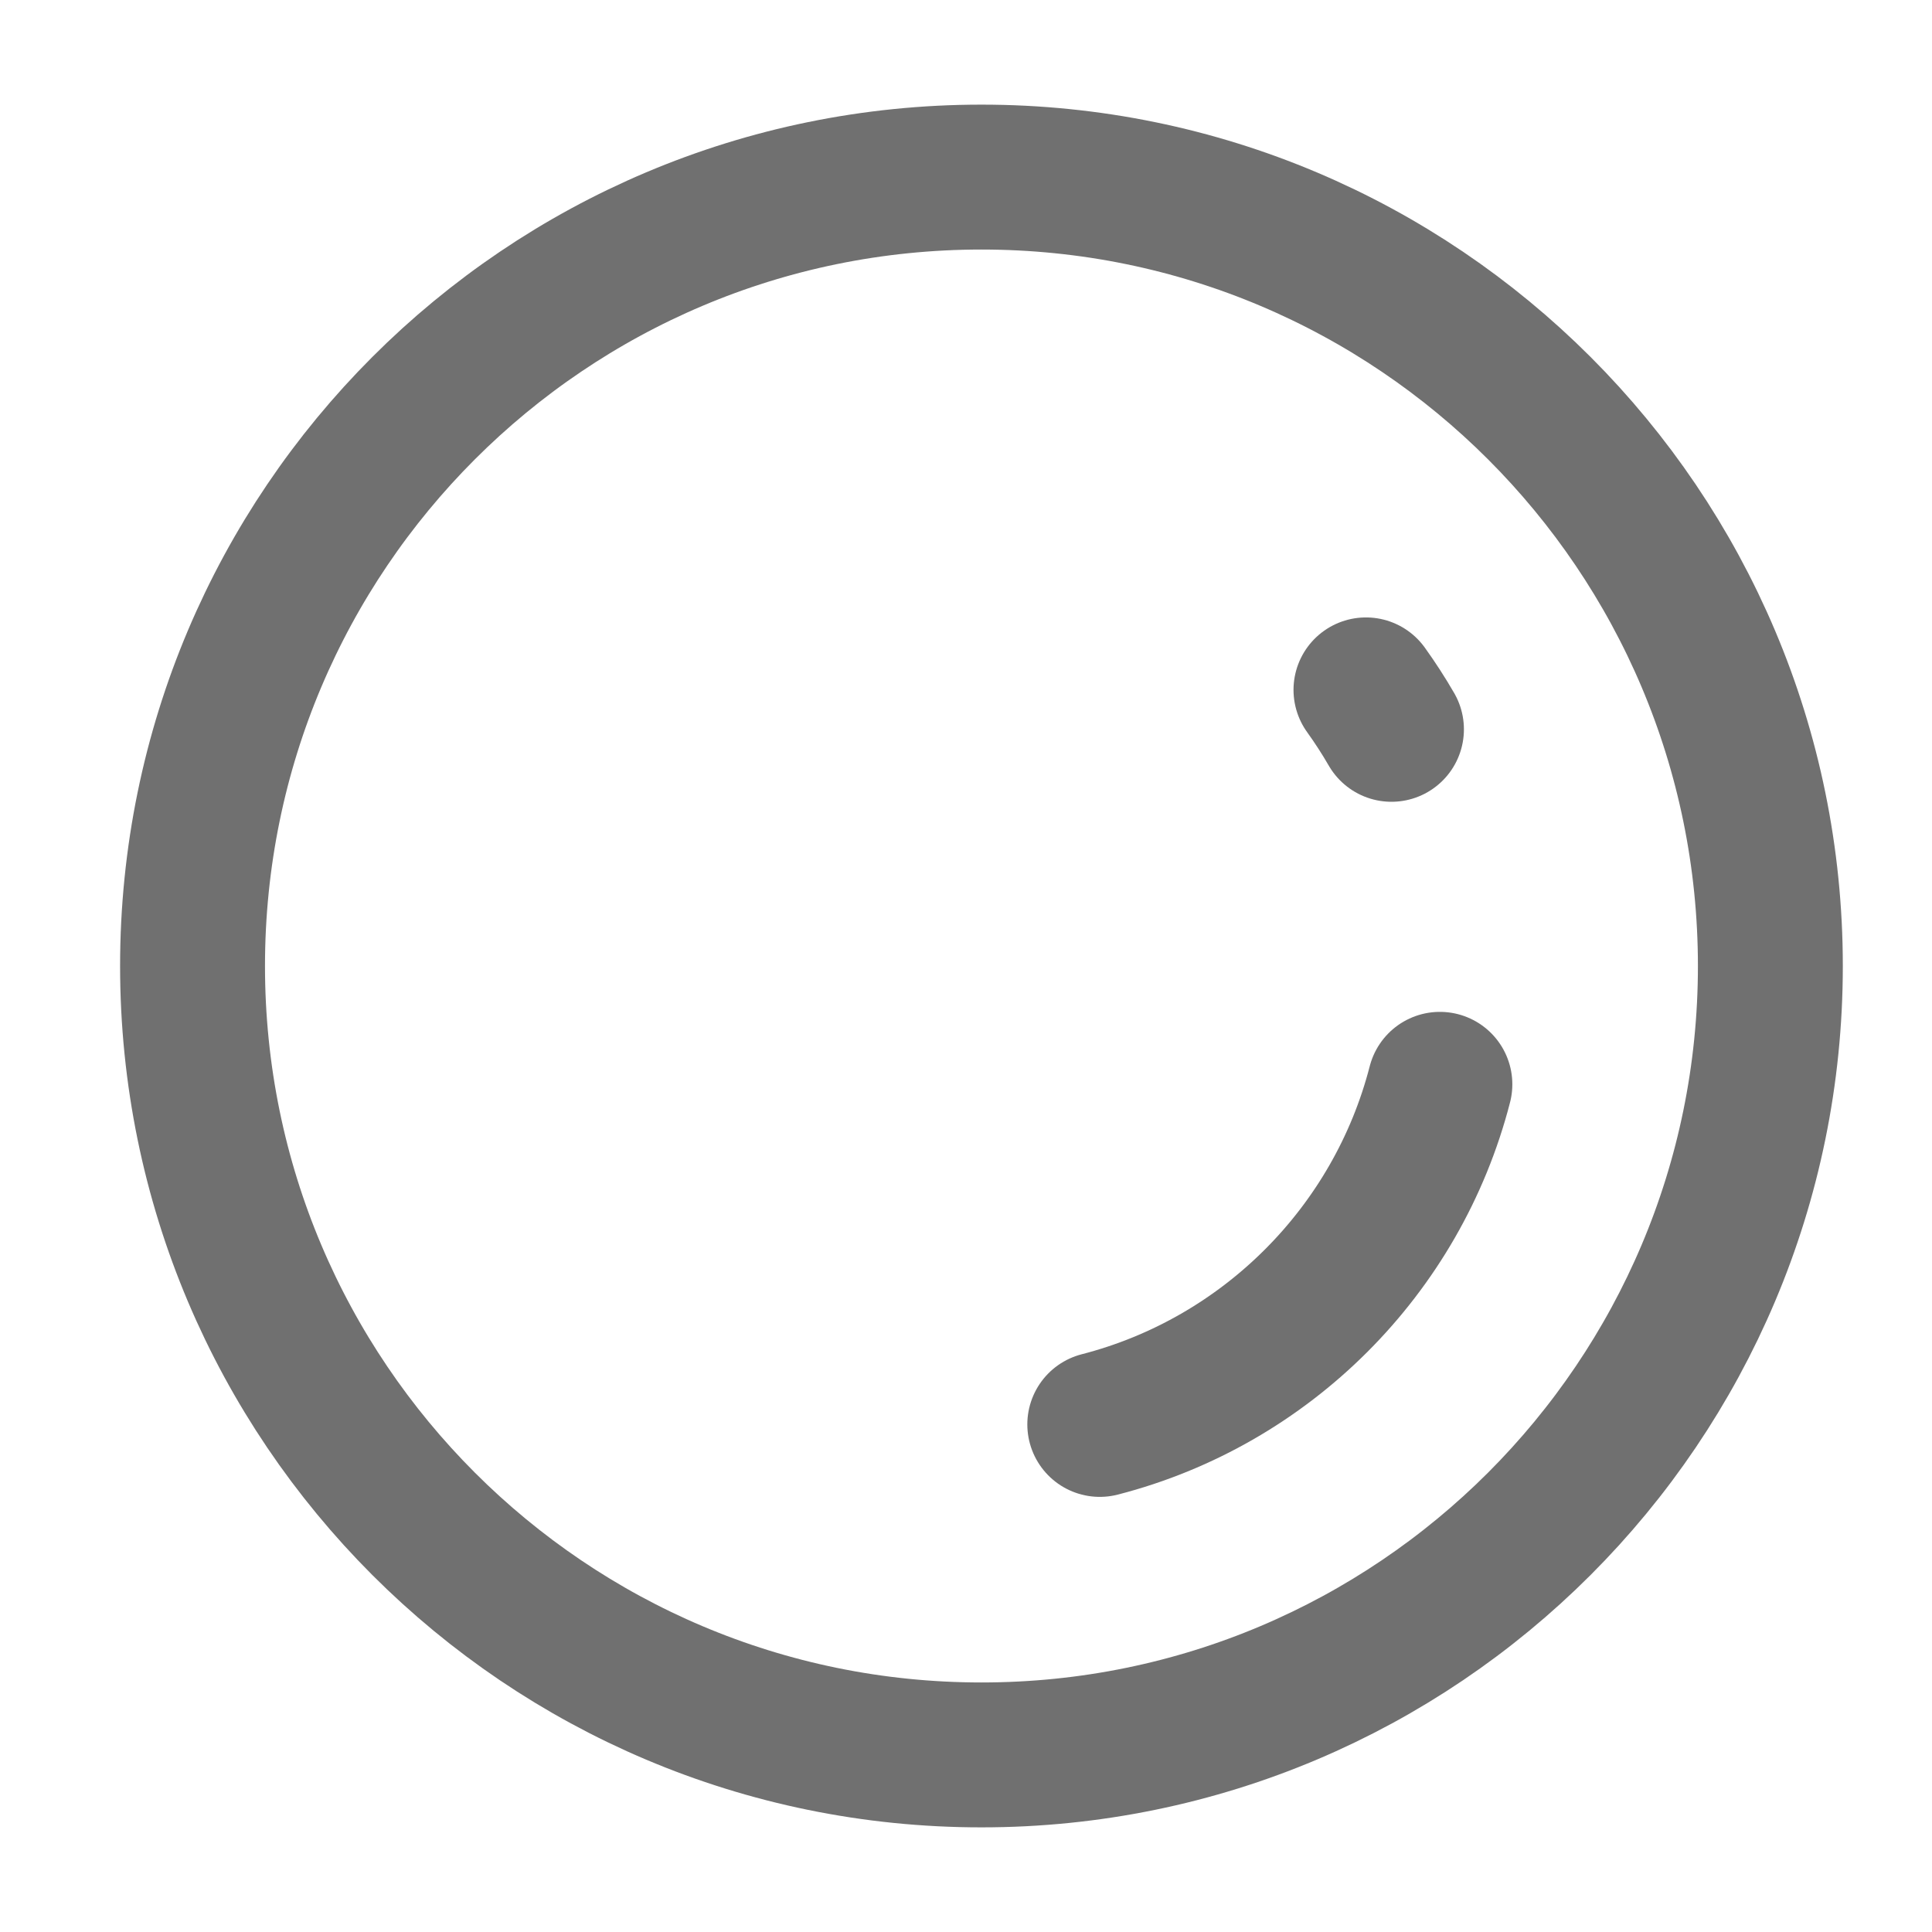
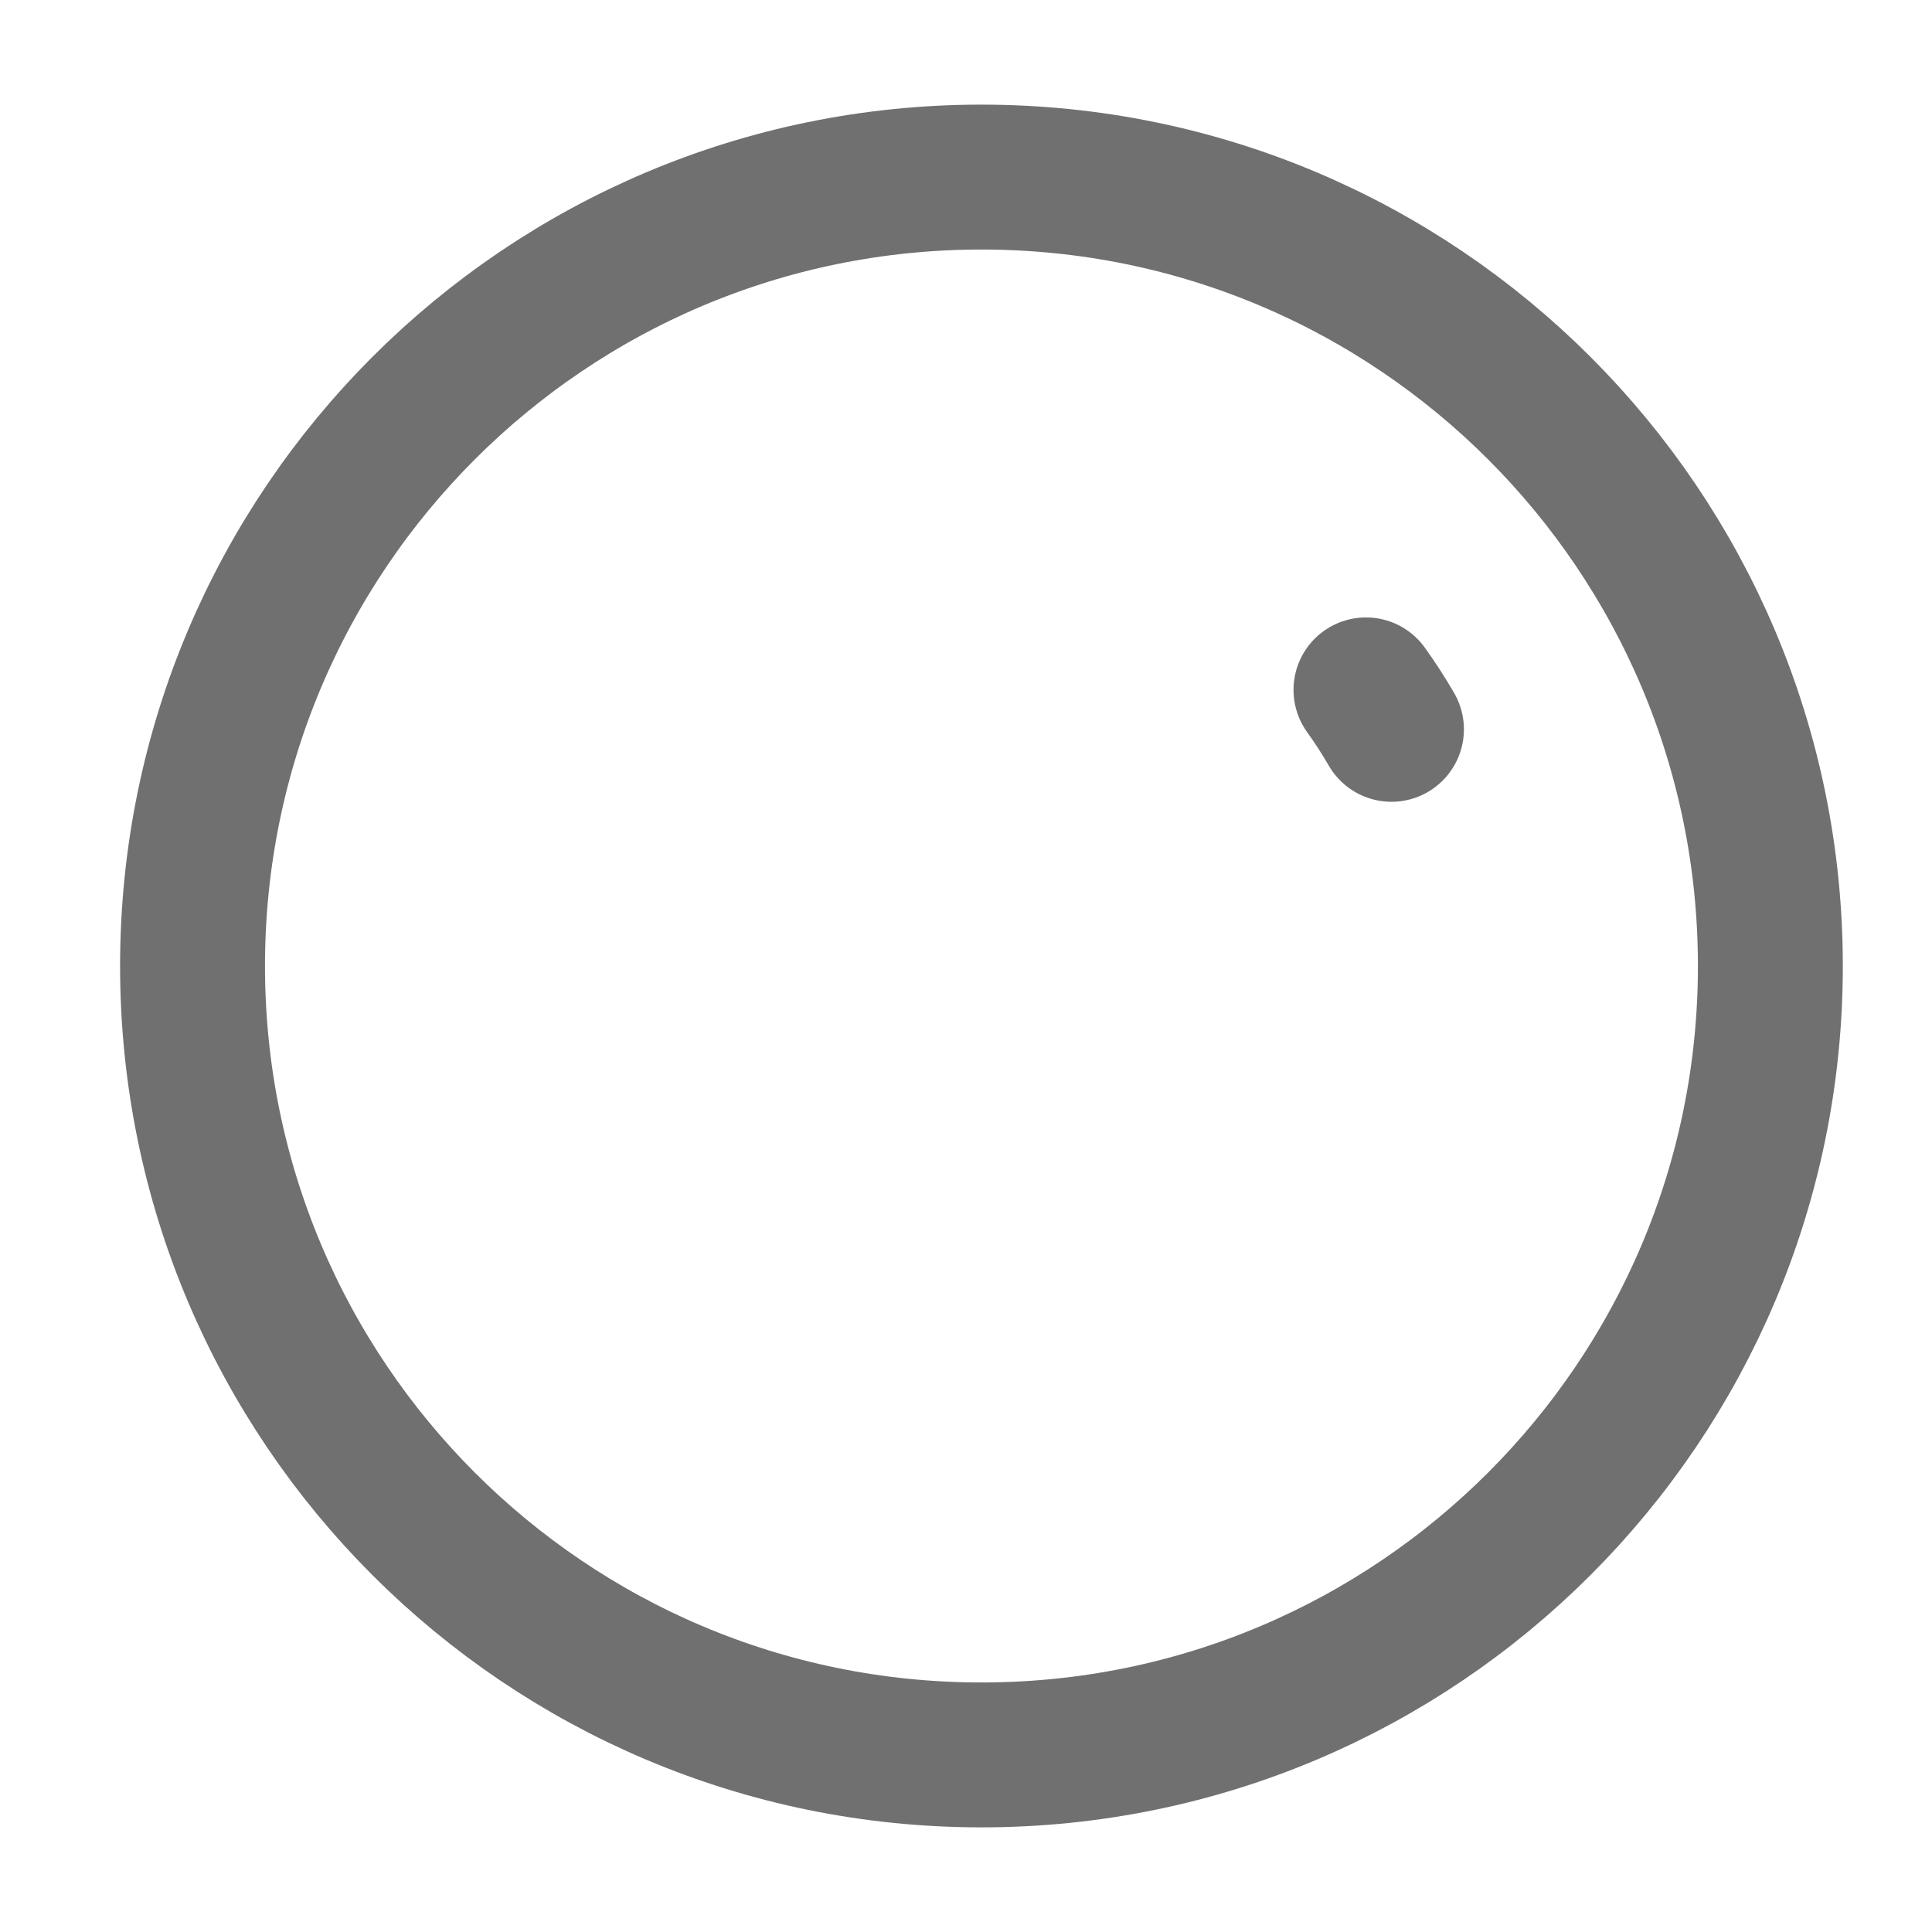
<svg xmlns="http://www.w3.org/2000/svg" width="50" height="50" viewBox="0 0 50 50" fill="none">
  <path d="M25.4 45.417C36.676 45.417 45.817 36.276 45.817 25C45.817 13.724 36.676 4.583 25.4 4.583C14.124 4.583 4.983 13.724 4.983 25C4.983 36.276 14.124 45.417 25.4 45.417Z" stroke="#707070" stroke-width="3.75" stroke-linecap="round" stroke-linejoin="round" />
  <path d="M36.011 18.875C35.808 18.523 35.587 18.183 35.351 17.854" stroke="#707070" stroke-width="3.75" stroke-linecap="round" stroke-linejoin="round" />
-   <path d="M37.264 28.062C36.156 32.367 32.767 35.756 28.462 36.864" stroke="#707070" stroke-width="3.75" stroke-linecap="round" stroke-linejoin="round" />
</svg>